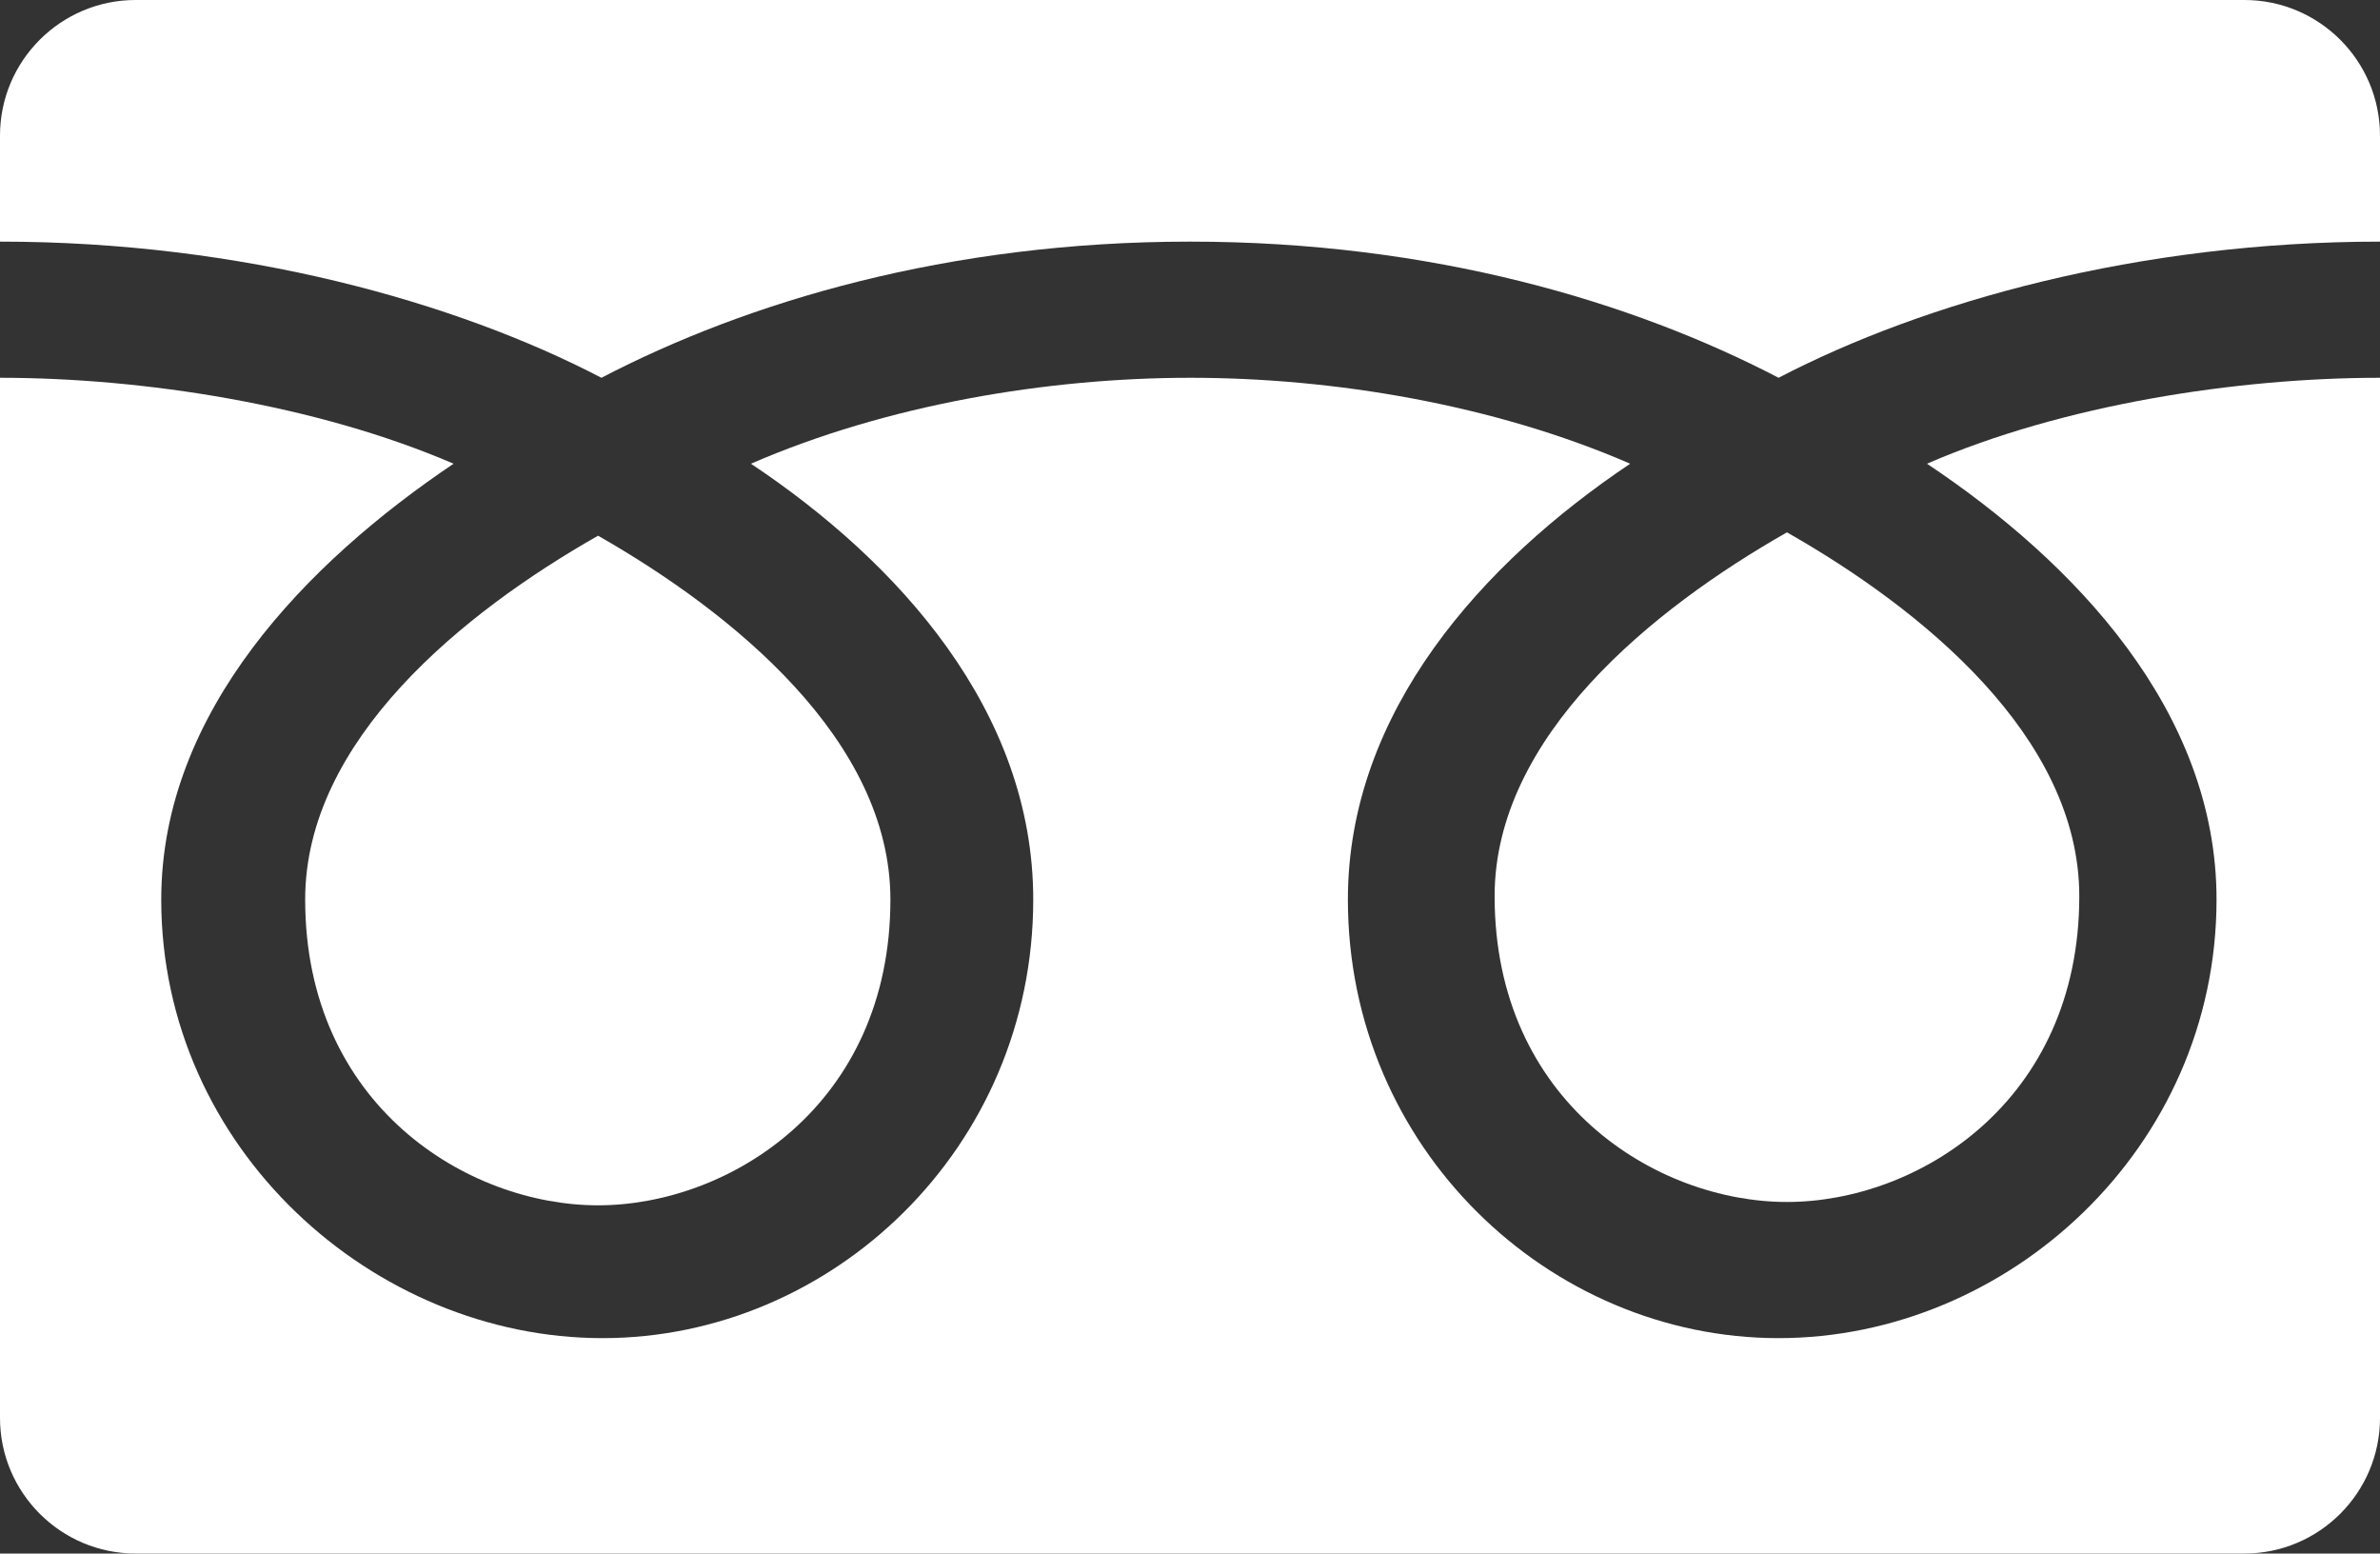
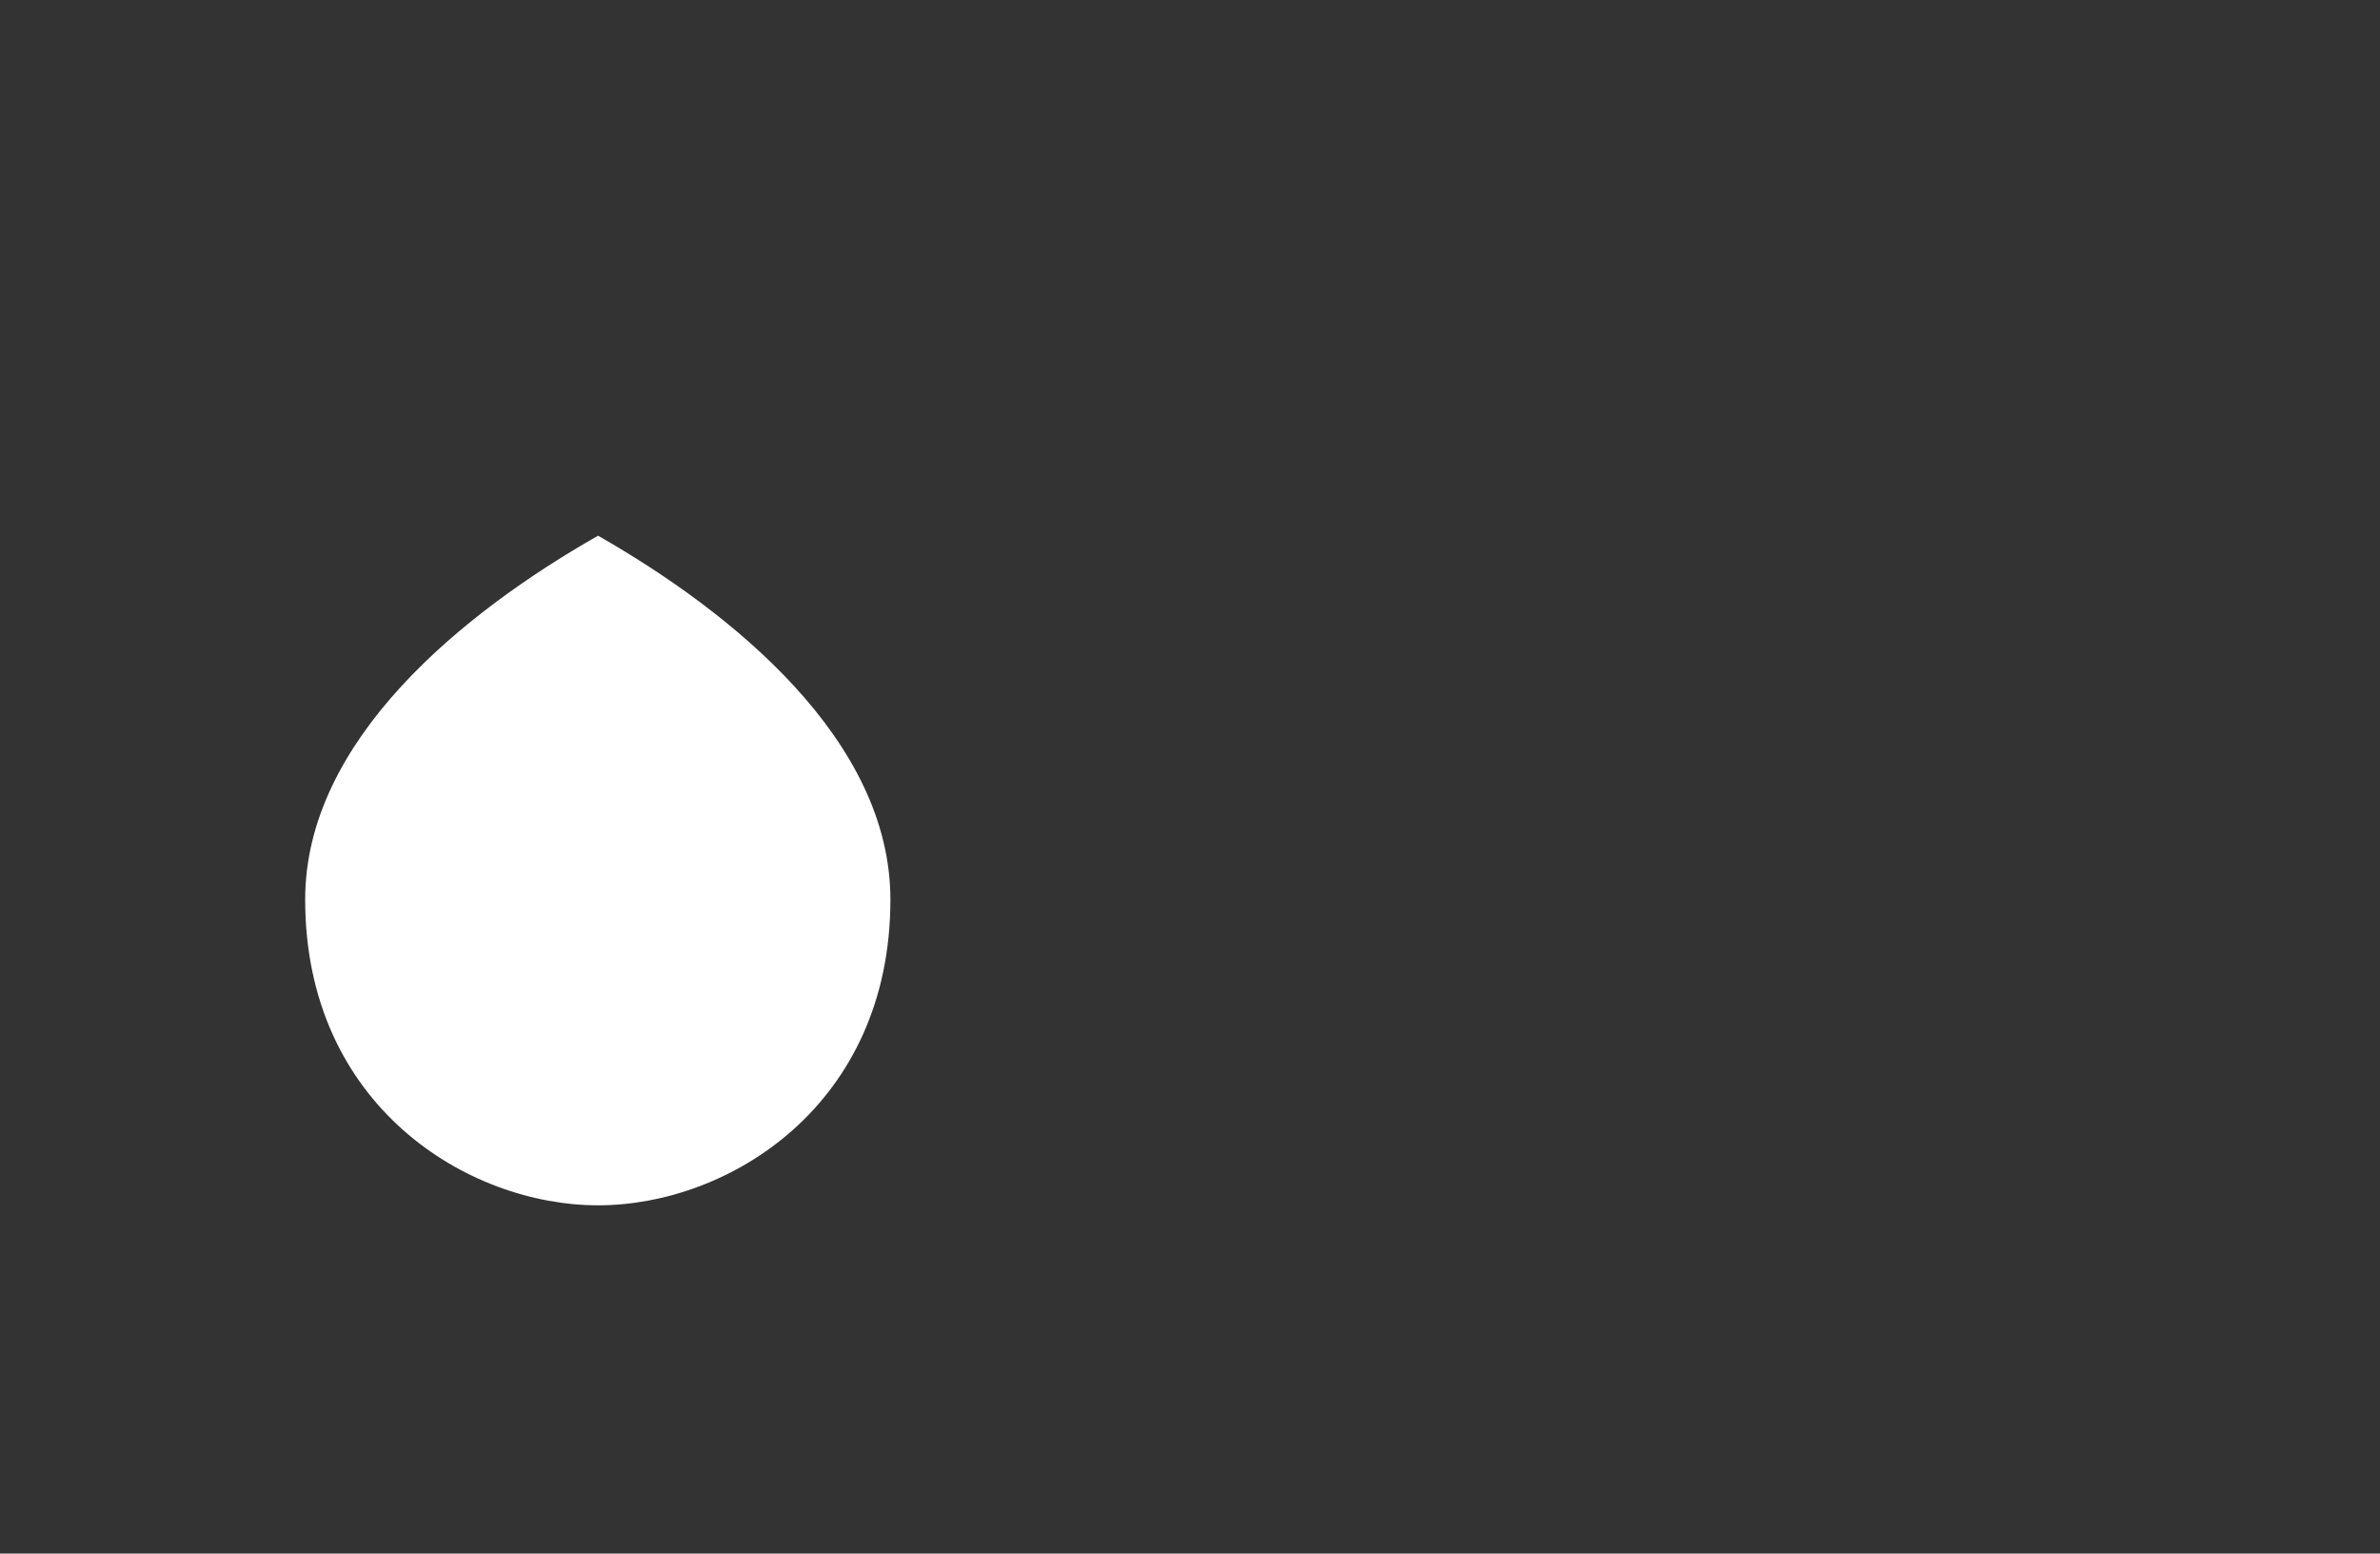
<svg xmlns="http://www.w3.org/2000/svg" id="_レイヤー_2" viewBox="0 0 42.66 27.84">
  <rect x="0" y="0" width="42.66" height="27.84" fill="#333333" stroke="none" />
  <defs>
    <style>.cls-1{fill:#fff;}</style>
  </defs>
  <g id="title">
    <g>
-       <path class="cls-1" d="M26.79,16.06c0,3.69,2.9,5.48,5.24,5.48s5.24-1.79,5.24-5.48c0-2.86-2.83-5.15-5.24-6.52-2.41,1.37-5.24,3.66-5.24,6.52Z" />
      <path class="cls-1" d="M5.47,16.12c0,3.69,2.91,5.48,5.25,5.48s5.24-1.79,5.24-5.48c0-2.86-2.84-5.15-5.24-6.52-2.41,1.37-5.25,3.66-5.25,6.52Z" />
-       <path class="cls-1" d="M40.23,0H2.43C1.09,0,0,1.09,0,2.43V25.41c0,1.34,1.09,2.43,2.43,2.43H40.23c1.34,0,2.43-1.09,2.43-2.43V2.43c0-1.34-1.09-2.43-2.43-2.43Zm2.43,6.77c-2.56,0-5.68,.48-8.12,1.54,2.64,1.76,5.19,4.43,5.19,7.81,0,4.46-3.74,7.86-7.85,7.86s-7.72-3.4-7.72-7.86c0-3.37,2.42-6.04,5.06-7.81-2.44-1.06-5.32-1.54-7.88-1.54s-5.44,.48-7.88,1.54c2.64,1.76,5.06,4.43,5.06,7.81,0,4.46-3.61,7.86-7.72,7.86s-7.91-3.4-7.91-7.86c0-3.37,2.61-6.04,5.24-7.81C5.67,7.25,2.56,6.77,0,6.77v-2.44c4.33,0,8.17,1.08,10.78,2.44,2.61-1.36,6.21-2.44,10.55-2.44s7.94,1.08,10.55,2.44c2.61-1.36,6.45-2.44,10.79-2.44v2.44Z" />
    </g>
  </g>
</svg>